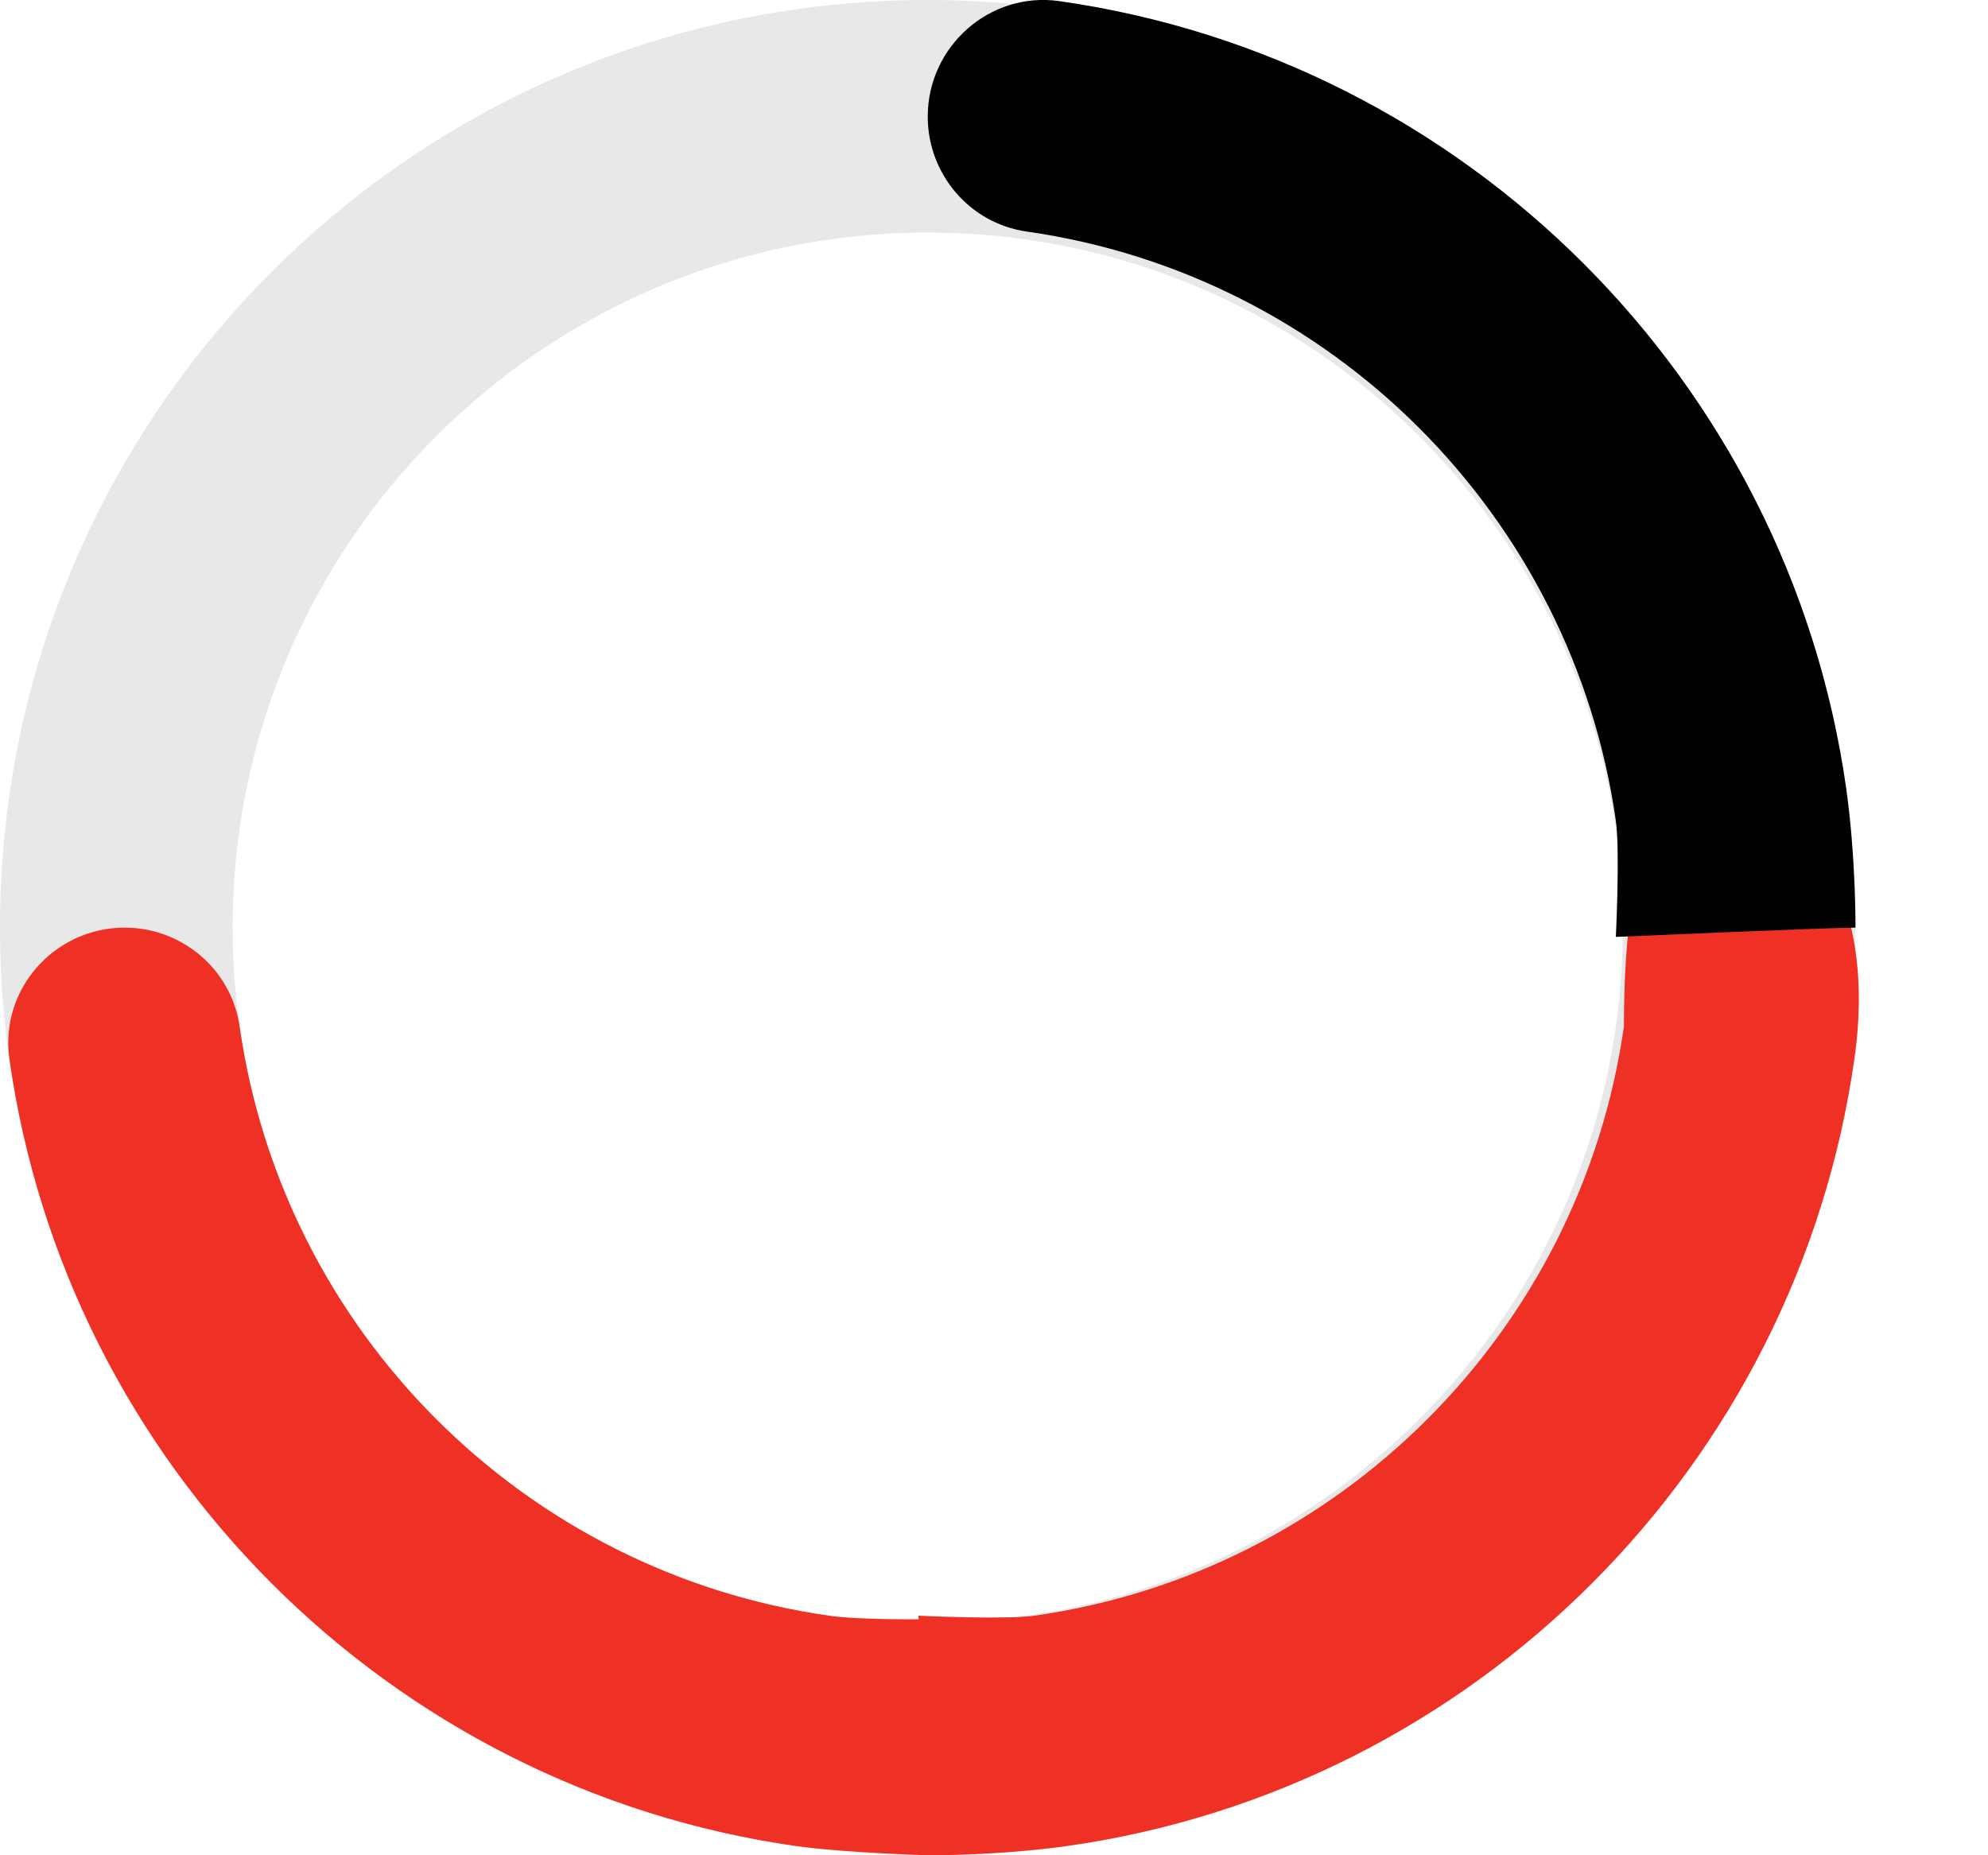
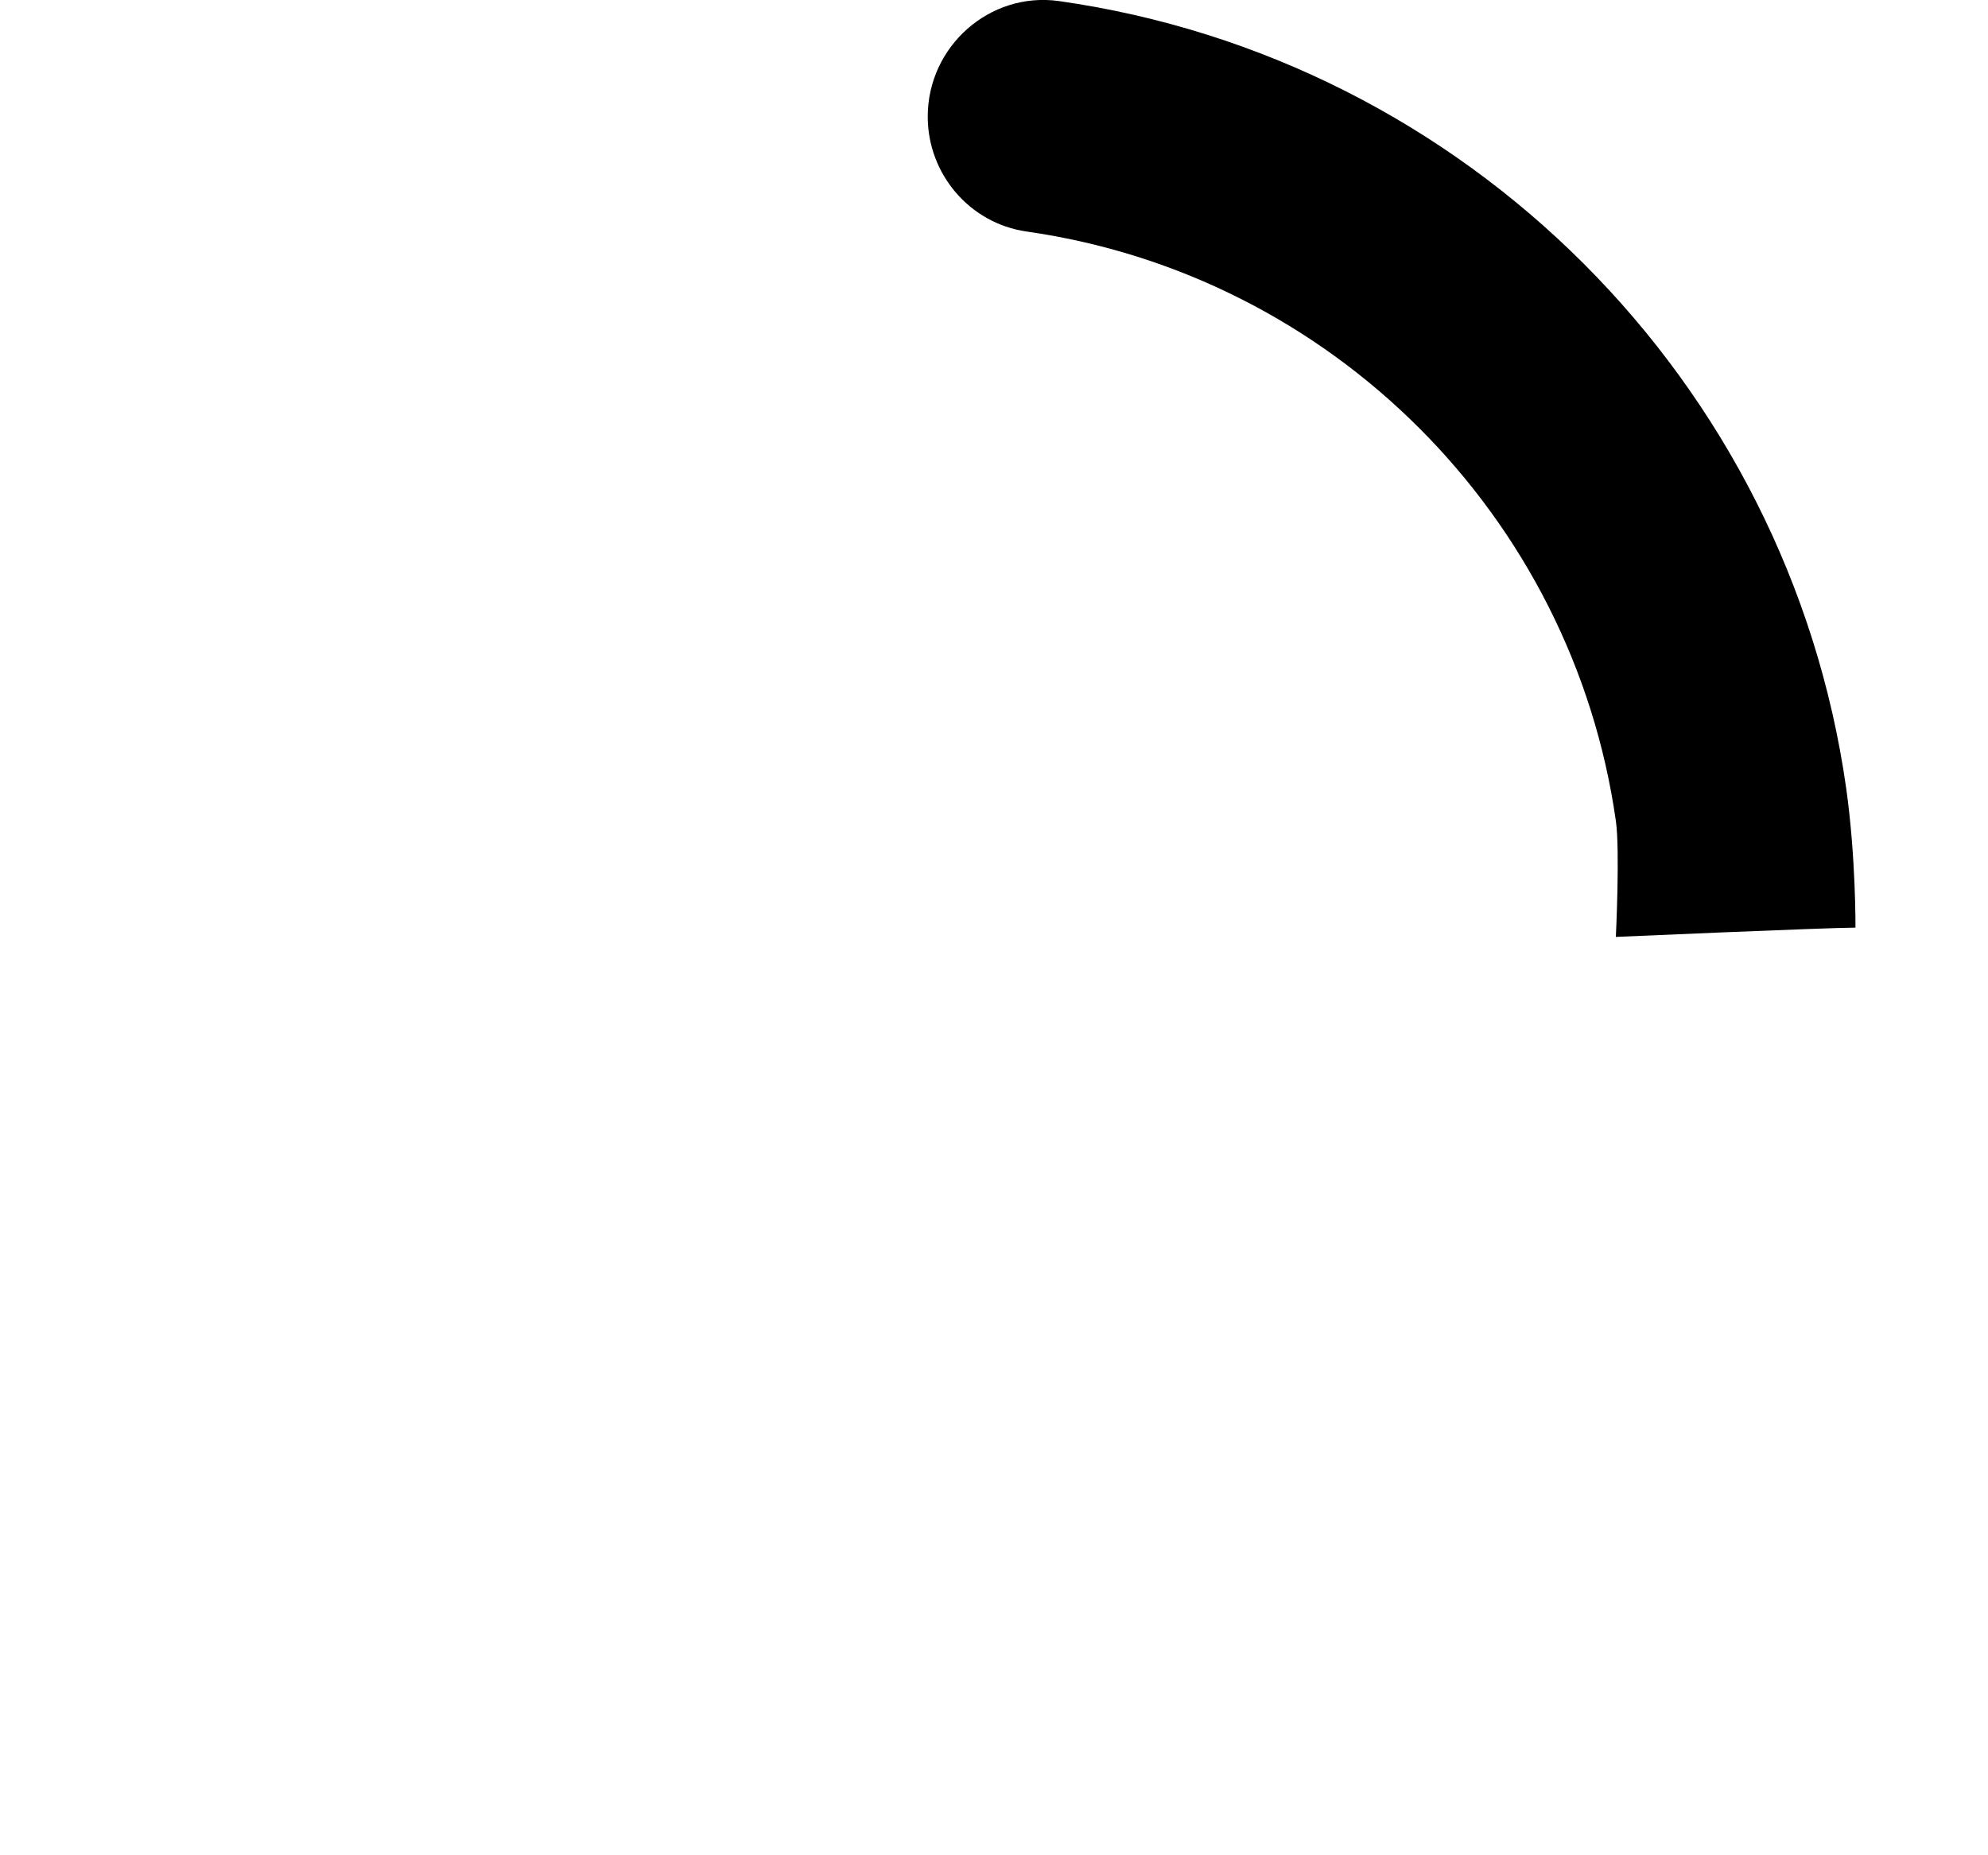
<svg xmlns="http://www.w3.org/2000/svg" width="15" height="14" viewBox="0 0 15 14" fill="none">
-   <path d="M14 7C14 3.134 10.866 -1.36988e-07 7 -3.0598e-07C3.134 -4.7497e-07 -4.1145e-05 3.134 -4.1314e-05 7C-4.1483e-05 10.866 3.134 14 7 14C10.866 14 14 10.866 14 7ZM1.755 7C1.755 4.104 4.104 1.755 7 1.755C9.896 1.755 12.245 4.104 12.245 7C12.245 9.896 9.896 12.245 7 12.245C4.104 12.245 1.755 9.896 1.755 7Z" fill="#E8E8E8" />
-   <path d="M8 12.192C8 12.192 6.685 12.254 6.255 12.192C3.954 11.865 2.135 10.046 1.808 7.745C1.746 7.315 1.373 7 0.941 7C0.411 7 -0.004 7.466 0.071 7.991C0.506 11.064 2.937 13.495 6.01 13.931C6.372 13.981 7 14 7 14C7.077 13.87 8 12.192 8 12.192Z" fill="#EE3124" />
-   <path d="M13.001 6C12.568 6 12.253 6.281 12.253 7.745C11.926 10.046 10.107 11.865 7.806 12.192C7.585 12.224 6.93 12.192 6.93 12.192C6.93 12.192 7 13.79 7 14C7 14 7.528 14.004 8.053 13.93C11.125 13.494 13.556 11.063 13.992 7.99C14.181 6.662 13.53 6 13.001 6Z" fill="#EE3124" />
  <path d="M7 0.88C7 1.313 7.316 1.685 7.745 1.747C10.046 2.074 11.865 3.894 12.192 6.194C12.224 6.415 12.192 7.07 12.192 7.07C12.192 7.07 13.79 7 14 7C14 7 14.004 6.473 13.93 5.948C13.494 2.875 11.063 0.444 7.99 0.008C7.467 -0.065 7 0.35 7 0.88Z" fill="black" />
</svg>